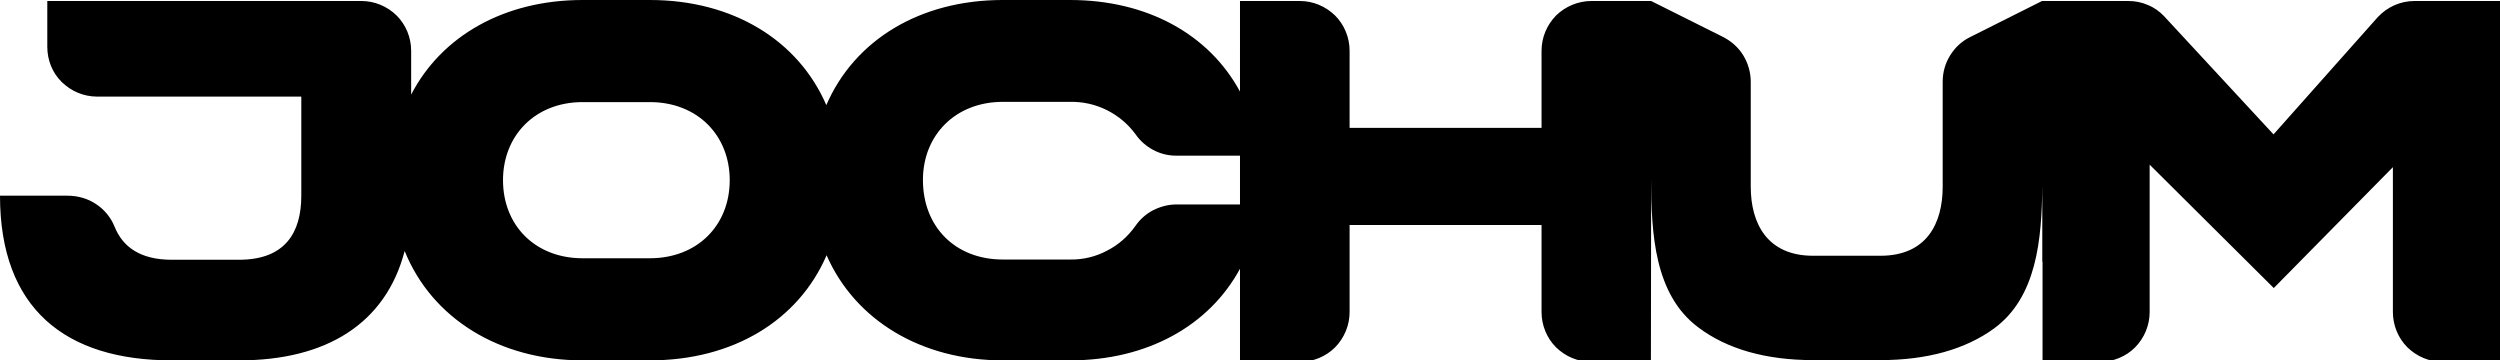
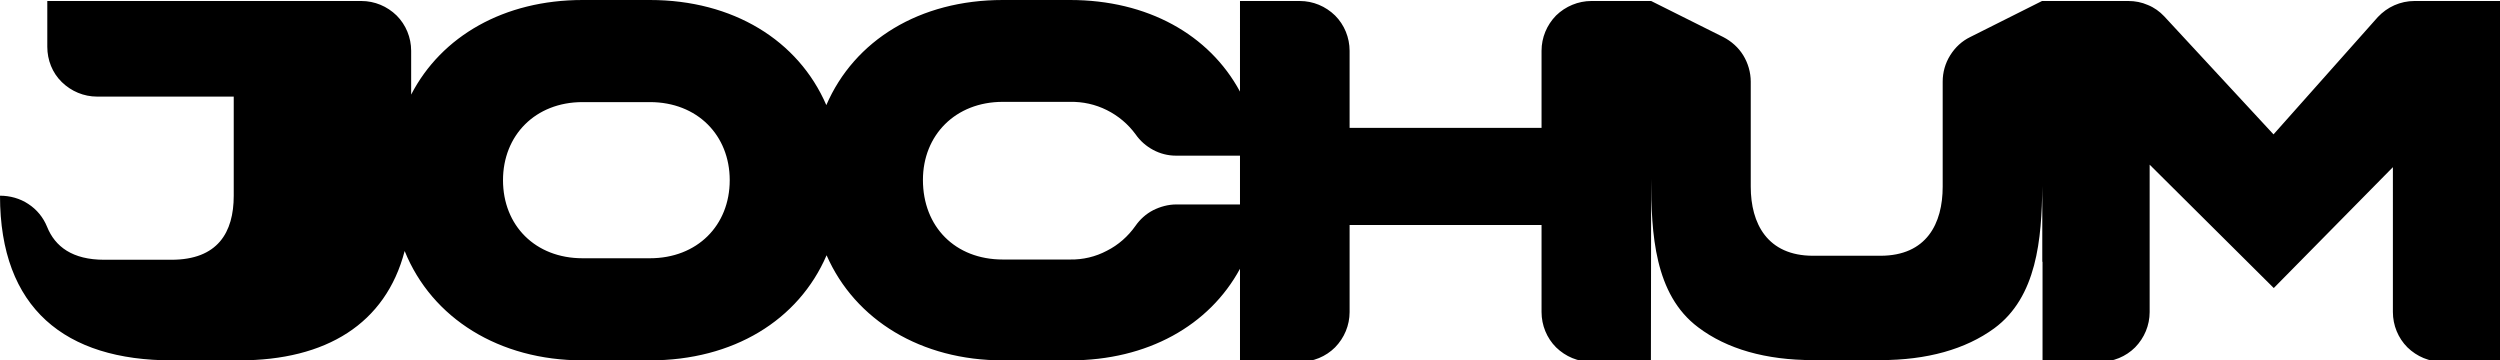
<svg xmlns="http://www.w3.org/2000/svg" id="Layer_1" x="0px" y="0px" viewBox="0 0 999 144" style="enable-background:new 0 0 999 144;" xml:space="preserve">
  <style type="text/css">	.st0{fill-rule:evenodd;clip-rule:evenodd;}</style>
-   <path class="st0" d="M635.9,0.4h19.9l3.9,0v0h0.1l28.8,14.4c3.3,1.7,6.1,4.2,8,7.3s3,6.8,3,10.5v42c0,14.7,6.6,27.6,24.9,27.6h26.9 c18.5,0,24.9-12.9,24.9-27.6v-42c0-3.7,1-7.3,3-10.5s4.7-5.7,8-7.3l28.7-14.4v0h0.1h34.4c2.7,0,5.3,0.5,7.8,1.6 c2.5,1,4.7,2.6,6.5,4.5l43.7,47.2l41.7-46.9c1.9-2,4.1-3.6,6.6-4.7c2.5-1.1,5.2-1.7,8-1.7H999v144.2h-22.9c-5.3,0-10.3-2.1-14.1-5.8 c-3.7-3.7-5.8-8.8-5.8-14.1V66.8l-47.6,48.3L859,65.8v58.9c0,5.3-2.1,10.3-5.8,14.1c-3.7,3.7-8.8,5.8-14.1,5.8h-22.9v-40.1l-0.1,0.2 V74.3c-0.2,21.3-2.2,44.4-19.2,56.9c-11.5,8.4-26.9,12.7-45.5,12.7h-26.9c-18.8,0-34.4-4.4-45.9-13.1 c-17.5-13.1-18.8-37.5-18.8-59.3l-0.1,73.1h-23.8c-5.3,0-10.3-2.1-14.1-5.8c-3.7-3.7-5.8-8.8-5.8-14.1V89.9h-76.7v34.8 c0,5.3-2.1,10.3-5.8,14.1c-3.7,3.7-8.8,5.8-14.1,5.8h-23.9v-37.2c-12.3,22.7-37,36.6-67.9,36.6h-26.9c-32.5,0-59-16-70.4-42 c-11.2,26-37.3,42-70.6,42h-26.9c-33.2,0-60.2-16.7-71.1-43.7c-7.6,29.1-31.4,43.7-66.1,43.7H68.7C26.1,144,0,123.3,0,78.2h27 c4,0,8,1.1,11.3,3.3c3.4,2.2,6,5.4,7.5,9.1c3.2,8,10.2,13.2,22.8,13.2h26.9c18.5,0,24.9-10.9,24.9-25.6V38.6H38.8 c-5.3,0-10.3-2.1-14.1-5.8s-5.8-8.8-5.8-14.1V0.4h125.5c5.3,0,10.3,2.1,14.1,5.8c3.7,3.7,5.8,8.8,5.8,14.1v17.5 C176.4,14.4,201.5,0,232.8,0h26.9c33.2,0,59.3,16.1,70.5,42c11.2-25.9,37.3-42,70.5-42h26.9c30.9,0,55.6,13.8,67.9,36.6V0.4h23.9 c5.3,0,10.3,2.1,14.1,5.8c3.7,3.7,5.8,8.8,5.8,14.1v30.8H616V20.3c0-5.3,2.1-10.3,5.8-14.1C625.6,2.5,630.7,0.4,635.9,0.4z  M232.8,103.2h26.9c18.9,0,31.9-13.1,31.9-31.2c0-17.9-12.9-31.2-31.9-31.2h-26.9C213.9,40.8,201,54.1,201,72 C201,90.1,213.9,103.2,232.8,103.2z M470,81.7h25.5V62.2h-25.6c-3.2,0-6.3-0.8-9.1-2.3c-2.8-1.5-5.2-3.6-7-6.2 c-3-4.1-6.9-7.4-11.5-9.7c-4.6-2.3-9.6-3.4-14.7-3.3h-26.9c-18.9,0-31.9,13.3-31.9,31.2c0,18.7,12.9,31.8,31.9,31.8h26.9 c5.1,0.1,10.2-1.1,14.7-3.5c4.6-2.3,8.5-5.8,11.4-9.9c1.8-2.6,4.2-4.8,7.1-6.3C463.6,82.6,466.8,81.7,470,81.7z" />
+   <path class="st0" d="M635.9,0.4h19.9l3.9,0v0h0.1l28.8,14.4c3.3,1.7,6.1,4.2,8,7.3s3,6.8,3,10.5v42c0,14.7,6.6,27.6,24.9,27.6h26.9 c18.5,0,24.9-12.9,24.9-27.6v-42c0-3.7,1-7.3,3-10.5s4.7-5.7,8-7.3l28.7-14.4v0h0.1h34.4c2.7,0,5.3,0.5,7.8,1.6 c2.5,1,4.7,2.6,6.5,4.5l43.7,47.2l41.7-46.9c1.9-2,4.1-3.6,6.6-4.7c2.5-1.1,5.2-1.7,8-1.7H999v144.2h-22.9c-5.3,0-10.3-2.1-14.1-5.8 c-3.7-3.7-5.8-8.8-5.8-14.1V66.8l-47.6,48.3L859,65.8v58.9c0,5.3-2.1,10.3-5.8,14.1c-3.7,3.7-8.8,5.8-14.1,5.8h-22.9v-40.1l-0.1,0.2 V74.3c-0.2,21.3-2.2,44.4-19.2,56.9c-11.5,8.4-26.9,12.7-45.5,12.7h-26.9c-18.8,0-34.4-4.4-45.9-13.1 c-17.5-13.1-18.8-37.5-18.8-59.3l-0.1,73.1h-23.8c-5.3,0-10.3-2.1-14.1-5.8c-3.7-3.7-5.8-8.8-5.8-14.1V89.9h-76.7v34.8 c0,5.3-2.1,10.3-5.8,14.1c-3.7,3.7-8.8,5.8-14.1,5.8h-23.9v-37.2c-12.3,22.7-37,36.6-67.9,36.6h-26.9c-32.5,0-59-16-70.4-42 c-11.2,26-37.3,42-70.6,42h-26.9c-33.2,0-60.2-16.7-71.1-43.7c-7.6,29.1-31.4,43.7-66.1,43.7H68.7C26.1,144,0,123.3,0,78.2c4,0,8,1.1,11.3,3.3c3.4,2.2,6,5.4,7.5,9.1c3.2,8,10.2,13.2,22.8,13.2h26.9c18.5,0,24.9-10.9,24.9-25.6V38.6H38.8 c-5.3,0-10.3-2.1-14.1-5.8s-5.8-8.8-5.8-14.1V0.4h125.5c5.3,0,10.3,2.1,14.1,5.8c3.7,3.7,5.8,8.8,5.8,14.1v17.5 C176.4,14.4,201.5,0,232.8,0h26.9c33.2,0,59.3,16.1,70.5,42c11.2-25.9,37.3-42,70.5-42h26.9c30.9,0,55.6,13.8,67.9,36.6V0.4h23.9 c5.3,0,10.3,2.1,14.1,5.8c3.7,3.7,5.8,8.8,5.8,14.1v30.8H616V20.3c0-5.3,2.1-10.3,5.8-14.1C625.6,2.5,630.7,0.4,635.9,0.4z  M232.8,103.2h26.9c18.9,0,31.9-13.1,31.9-31.2c0-17.9-12.9-31.2-31.9-31.2h-26.9C213.9,40.8,201,54.1,201,72 C201,90.1,213.9,103.2,232.8,103.2z M470,81.7h25.5V62.2h-25.6c-3.2,0-6.3-0.8-9.1-2.3c-2.8-1.5-5.2-3.6-7-6.2 c-3-4.1-6.9-7.4-11.5-9.7c-4.6-2.3-9.6-3.4-14.7-3.3h-26.9c-18.9,0-31.9,13.3-31.9,31.2c0,18.7,12.9,31.8,31.9,31.8h26.9 c5.1,0.1,10.2-1.1,14.7-3.5c4.6-2.3,8.5-5.8,11.4-9.9c1.8-2.6,4.2-4.8,7.1-6.3C463.6,82.6,466.8,81.7,470,81.7z" />
</svg>